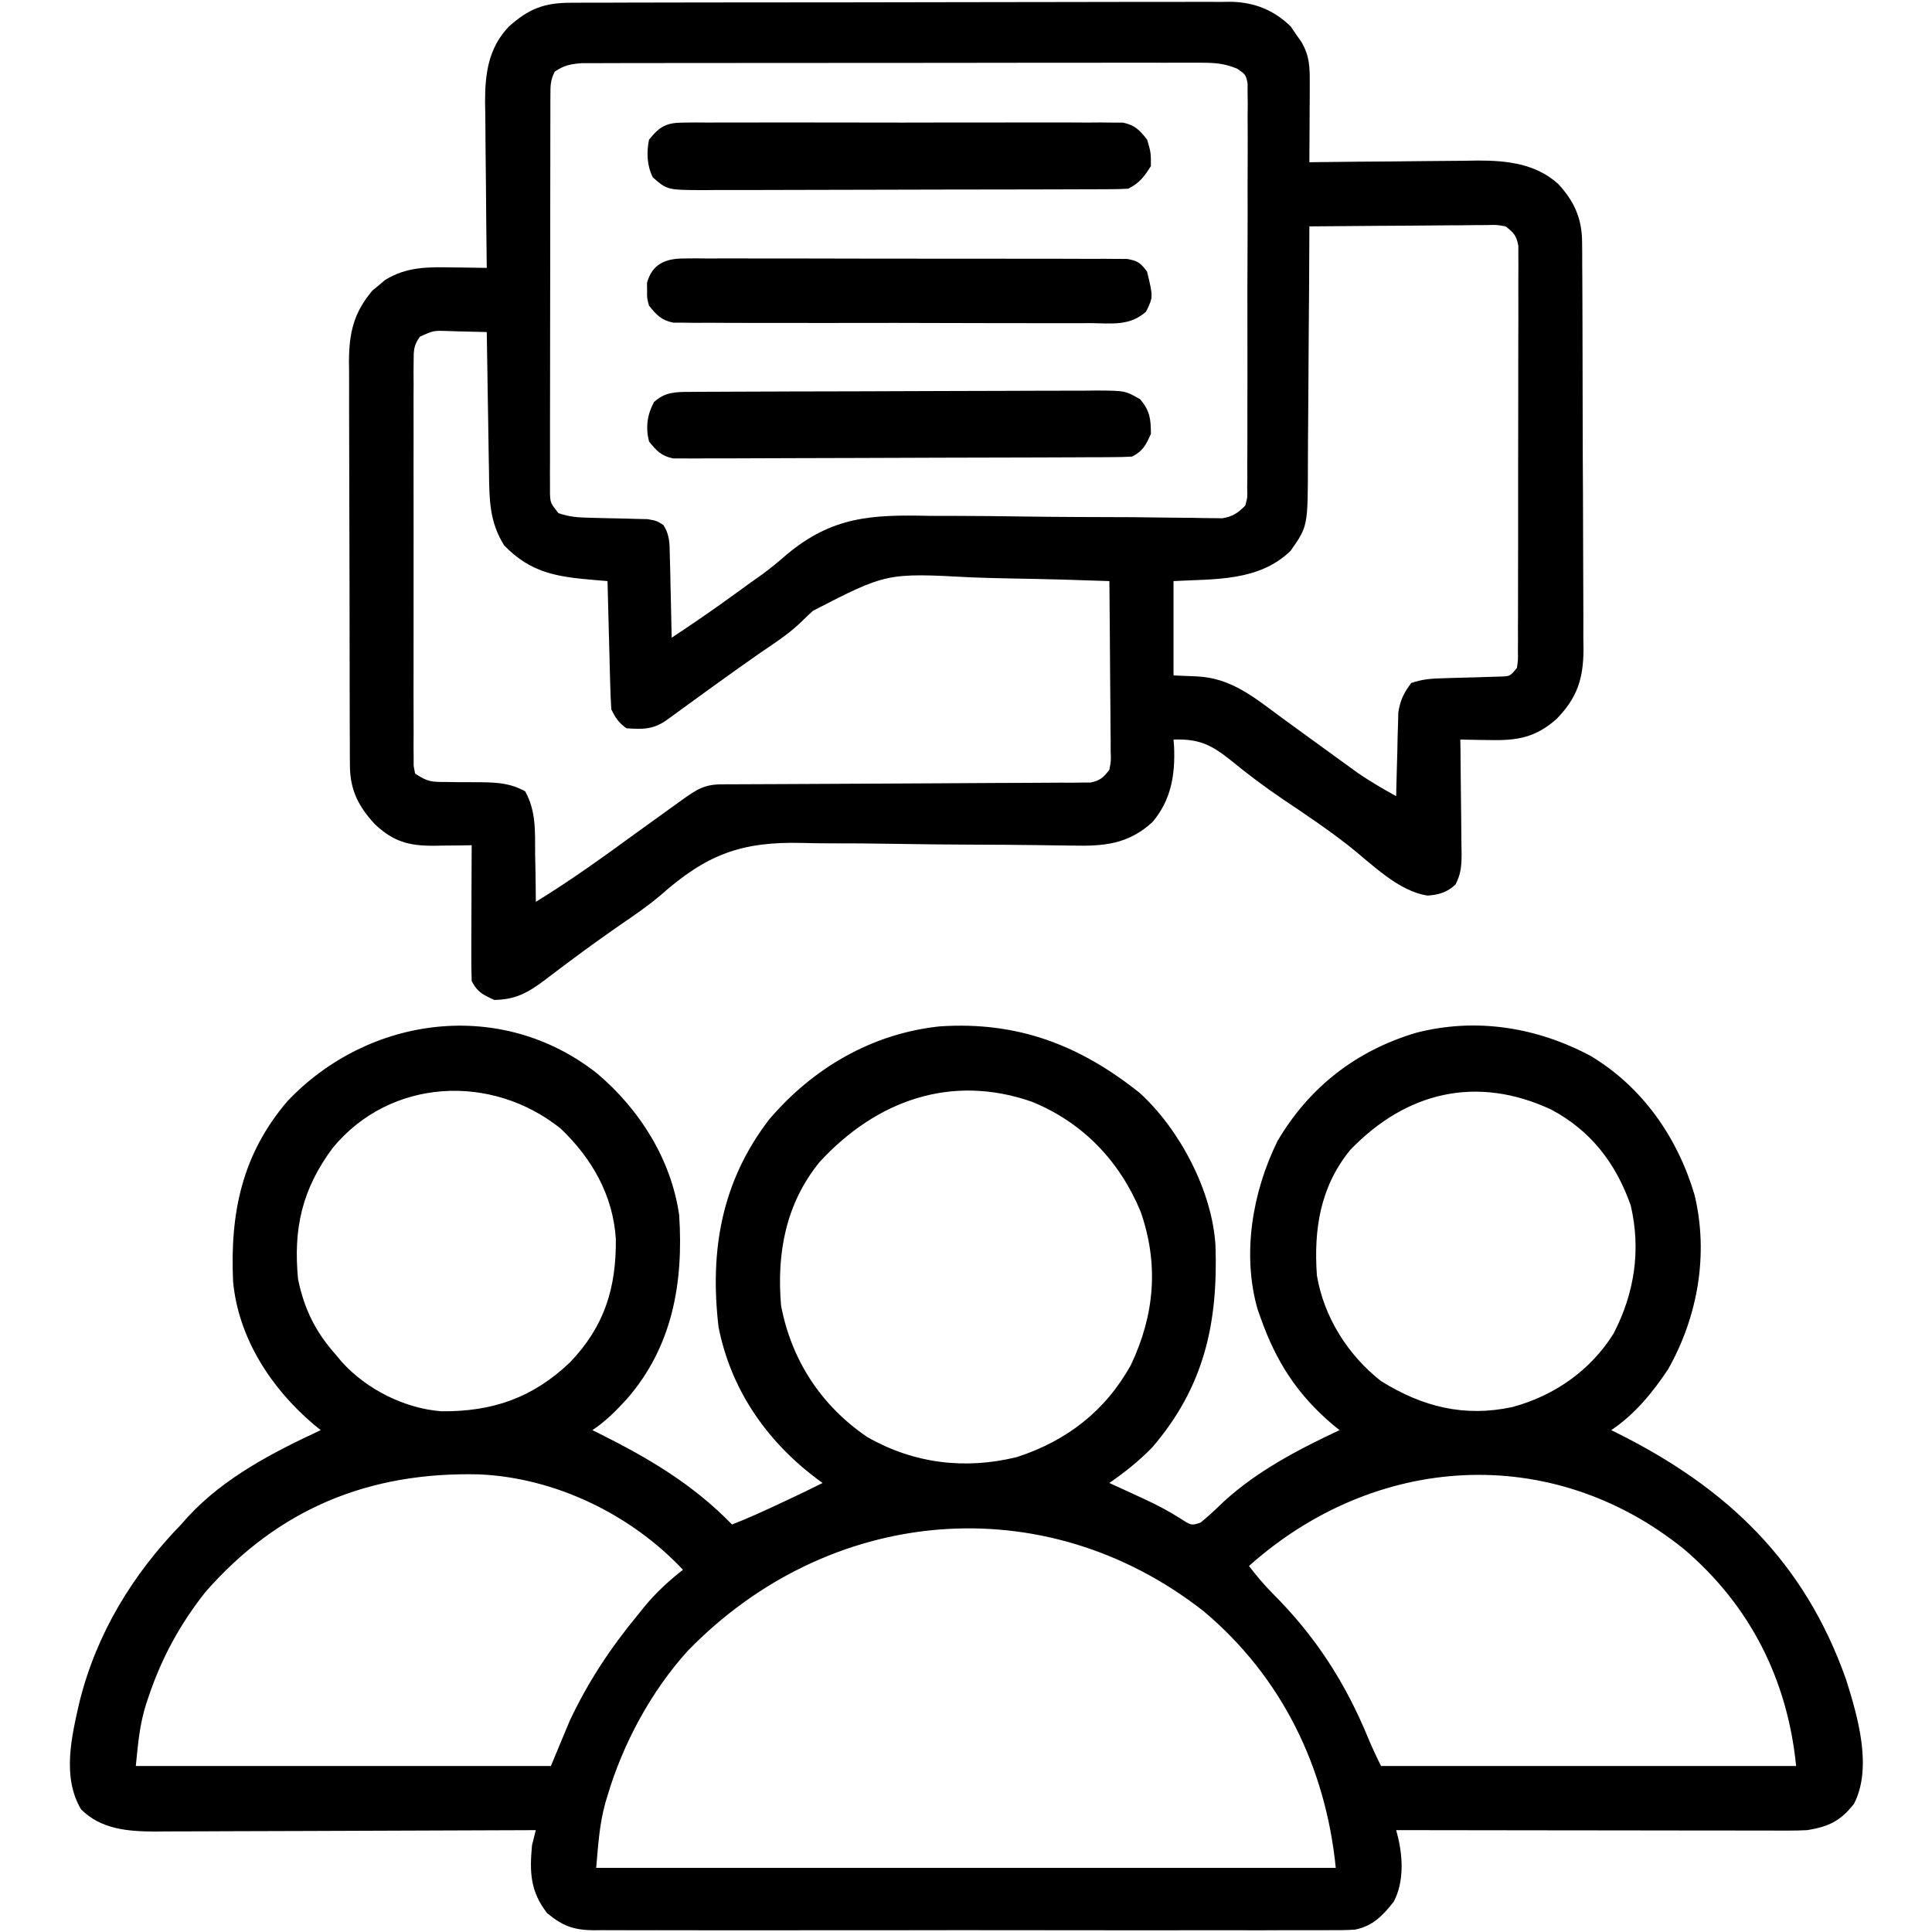
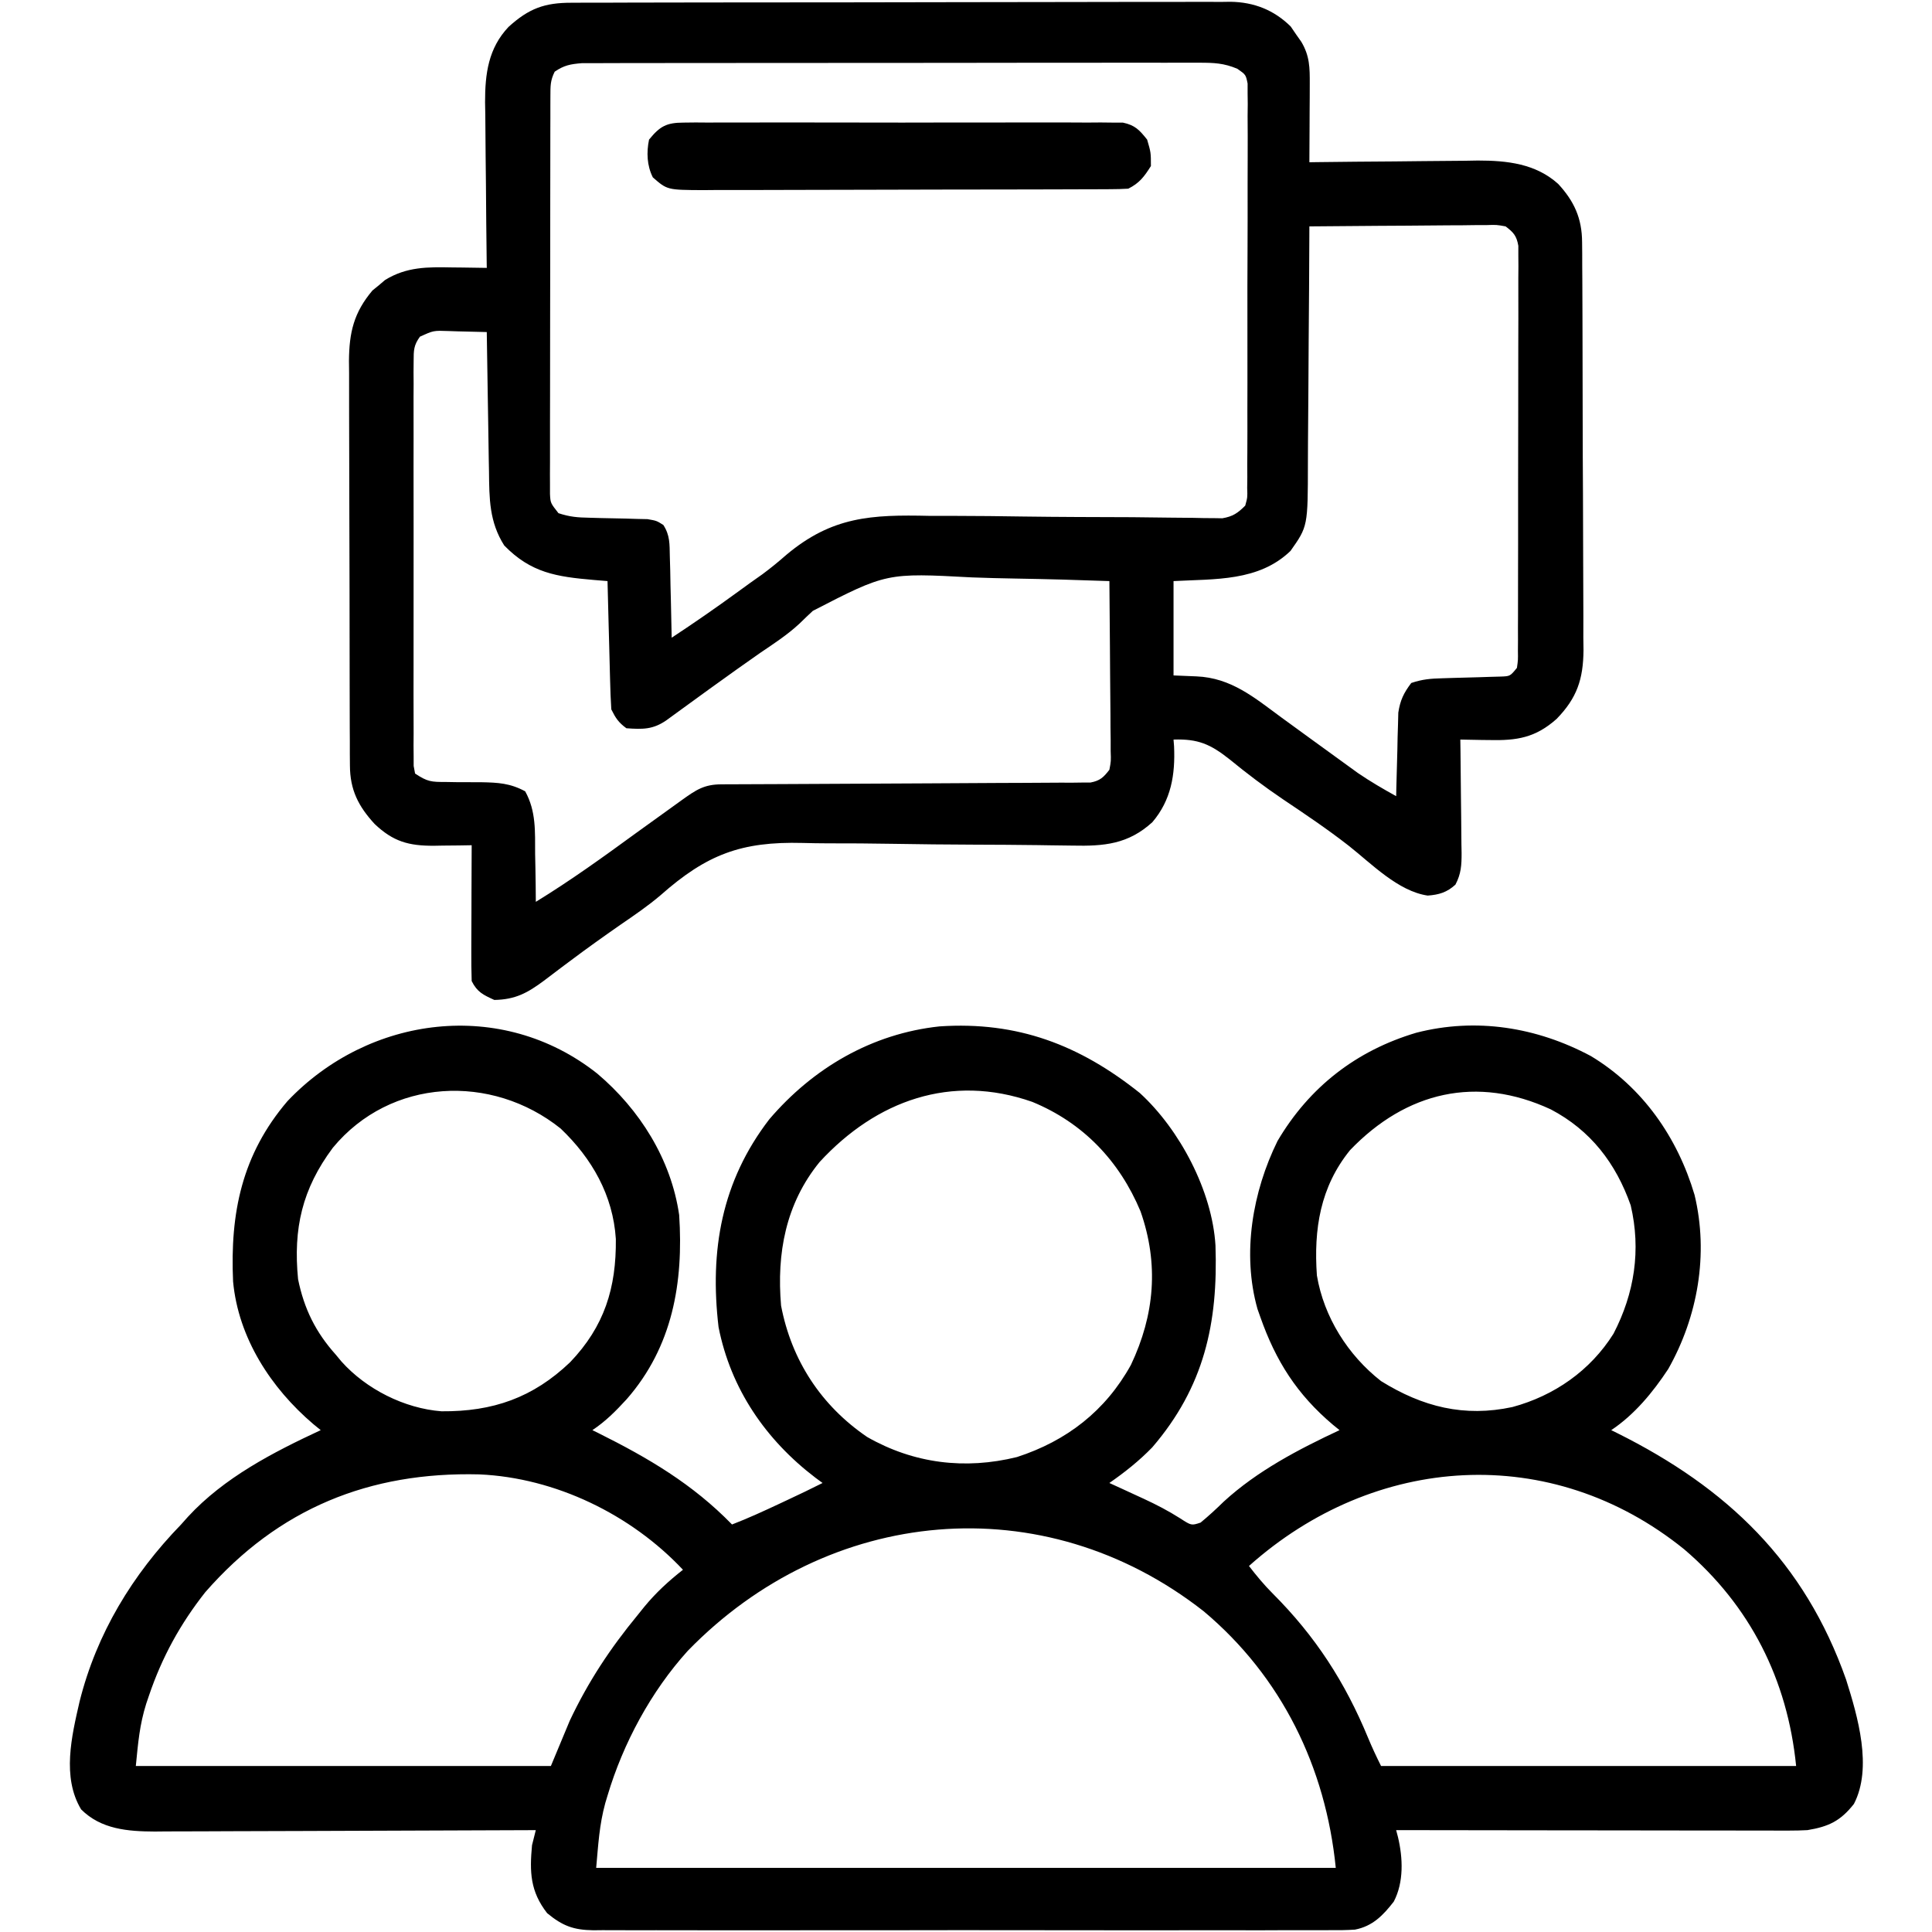
<svg xmlns="http://www.w3.org/2000/svg" width="100" height="100" viewBox="0 0 100 100" fill="none">
  <path d="M30.916 55.57C33.112 57.427 34.738 60.006 35.154 62.891C35.382 66.383 34.815 69.704 32.437 72.422C31.878 73.031 31.352 73.565 30.662 74.024C30.762 74.073 30.861 74.122 30.963 74.172C33.559 75.466 35.849 76.811 37.889 78.907C38.724 78.585 39.533 78.213 40.343 77.833C40.471 77.773 40.6 77.712 40.733 77.65C41.351 77.361 41.968 77.068 42.576 76.759C42.454 76.668 42.331 76.578 42.204 76.485C39.637 74.529 37.823 71.89 37.192 68.689C36.726 64.724 37.346 61.152 39.818 57.935C42.085 55.281 45.128 53.499 48.631 53.126C52.675 52.854 55.889 54.094 58.996 56.573C61.069 58.469 62.744 61.652 62.913 64.464C63.05 68.48 62.333 71.782 59.638 74.918C58.959 75.617 58.22 76.204 57.42 76.759C57.616 76.848 57.811 76.938 58.013 77.03C58.275 77.151 58.537 77.272 58.8 77.393C58.928 77.452 59.056 77.511 59.188 77.571C59.849 77.877 60.467 78.196 61.081 78.587C61.666 78.966 61.666 78.966 62.141 78.81C62.561 78.465 62.952 78.104 63.341 77.723C65.078 76.13 67.21 75.019 69.334 74.024C69.168 73.889 69.168 73.889 68.998 73.751C67.139 72.181 66.037 70.456 65.233 68.165C65.184 68.028 65.136 67.89 65.086 67.749C64.277 64.876 64.833 61.681 66.124 59.058C67.766 56.27 70.2 54.375 73.312 53.453C76.406 52.659 79.545 53.166 82.343 54.661C85.023 56.275 86.827 58.872 87.71 61.848C88.448 64.915 87.877 68.154 86.347 70.861C85.555 72.063 84.6 73.222 83.397 74.024C83.496 74.073 83.595 74.122 83.697 74.172C89.401 77.014 93.405 80.841 95.555 86.939C96.153 88.836 96.934 91.495 95.958 93.372C95.259 94.26 94.645 94.546 93.553 94.727C93.245 94.744 92.936 94.751 92.627 94.751C92.447 94.751 92.266 94.751 92.081 94.752C91.787 94.751 91.787 94.751 91.488 94.749C91.28 94.749 91.072 94.749 90.858 94.75C90.172 94.749 89.487 94.748 88.801 94.746C88.325 94.746 87.849 94.746 87.373 94.746C86.121 94.745 84.869 94.743 83.617 94.741C82.339 94.739 81.062 94.738 79.784 94.737C77.277 94.735 74.771 94.731 72.264 94.727C72.311 94.905 72.311 94.905 72.359 95.087C72.617 96.172 72.667 97.42 72.142 98.426C71.593 99.134 71.046 99.703 70.131 99.877C69.691 99.906 69.257 99.91 68.816 99.905C68.564 99.906 68.564 99.906 68.308 99.908C67.747 99.911 67.187 99.909 66.627 99.906C66.224 99.908 65.822 99.909 65.419 99.911C64.328 99.914 63.236 99.913 62.144 99.91C61.001 99.908 59.858 99.91 58.715 99.912C56.796 99.913 54.877 99.911 52.958 99.907C50.74 99.903 48.521 99.904 46.302 99.909C44.397 99.912 42.492 99.913 40.588 99.911C39.45 99.909 38.312 99.909 37.175 99.912C36.105 99.914 35.035 99.913 33.966 99.908C33.573 99.907 33.181 99.907 32.788 99.909C32.252 99.911 31.716 99.909 31.181 99.905C30.948 99.907 30.948 99.907 30.71 99.91C29.696 99.896 29.124 99.691 28.319 99.024C27.445 97.897 27.407 96.907 27.537 95.509C27.6 95.248 27.664 94.987 27.733 94.727C27.625 94.728 27.517 94.728 27.405 94.729C24.769 94.742 22.133 94.752 19.497 94.758C18.222 94.761 16.947 94.765 15.672 94.772C14.441 94.778 13.21 94.781 11.979 94.783C11.51 94.784 11.041 94.786 10.572 94.789C9.914 94.793 9.256 94.794 8.597 94.794C8.405 94.796 8.212 94.798 8.013 94.8C6.609 94.794 5.229 94.684 4.198 93.653C3.198 91.987 3.707 89.866 4.119 88.072C5.001 84.548 6.854 81.504 9.373 78.907C9.49 78.776 9.607 78.644 9.728 78.509C11.598 76.481 14.129 75.174 16.6 74.024C16.475 73.922 16.35 73.82 16.221 73.715C14.03 71.851 12.336 69.258 12.064 66.328C11.905 62.784 12.518 59.761 14.879 56.995C19.095 52.553 25.977 51.656 30.916 55.57ZM17.229 59.406C15.636 61.542 15.173 63.591 15.428 66.212C15.742 67.751 16.337 68.953 17.381 70.118C17.528 70.295 17.528 70.295 17.678 70.476C18.955 71.902 20.931 72.901 22.85 73.048C25.513 73.071 27.59 72.342 29.509 70.509C31.287 68.651 31.902 66.657 31.876 64.131C31.731 61.867 30.641 59.959 29.02 58.414C25.449 55.553 20.218 55.793 17.229 59.406ZM42.423 60.145C40.664 62.304 40.195 64.878 40.428 67.579C40.967 70.407 42.5 72.753 44.884 74.378C47.298 75.757 49.953 76.08 52.637 75.417C55.215 74.58 57.221 73.026 58.536 70.648C59.766 68.052 59.991 65.424 59.032 62.695C57.941 60.089 56.062 58.115 53.431 57.033C49.236 55.562 45.359 56.958 42.423 60.145ZM69.879 59.531C68.332 61.439 67.994 63.625 68.162 66.016C68.523 68.17 69.769 70.145 71.483 71.485C73.632 72.821 75.791 73.364 78.282 72.828C80.442 72.246 82.315 70.945 83.514 69.033C84.603 66.938 84.946 64.694 84.405 62.388C83.637 60.206 82.33 58.506 80.272 57.423C76.451 55.649 72.793 56.494 69.879 59.531ZM10.626 82.411C9.33 84.053 8.386 85.775 7.713 87.757C7.642 87.967 7.642 87.967 7.569 88.181C7.221 89.291 7.15 90.202 7.03 91.407C14.119 91.407 21.209 91.407 28.514 91.407C28.836 90.634 29.159 89.86 29.491 89.063C30.445 87.042 31.588 85.314 33.006 83.594C33.119 83.454 33.233 83.312 33.349 83.167C33.953 82.434 34.603 81.838 35.35 81.251C32.663 78.391 28.752 76.489 24.813 76.314C19.127 76.171 14.416 78.074 10.626 82.411ZM64.647 81.055C65.032 81.555 65.421 82.025 65.867 82.472C68.09 84.694 69.624 87.07 70.817 89.962C71.02 90.452 71.246 90.933 71.483 91.407C78.573 91.407 85.662 91.407 92.967 91.407C92.521 86.947 90.597 83.115 87.174 80.192C80.281 74.62 71.144 75.25 64.647 81.055ZM35.598 85.448C33.697 87.549 32.252 90.233 31.444 92.945C31.405 93.073 31.367 93.2 31.328 93.331C31.018 94.468 30.968 95.464 30.858 96.68C43.49 96.68 56.123 96.68 69.139 96.68C68.619 91.478 66.344 86.792 62.303 83.399C53.988 76.882 42.865 77.964 35.598 85.448Z" fill="black" />
  <path d="M29.602 0.142C29.827 0.141 29.827 0.141 30.055 0.14C30.557 0.137 31.058 0.137 31.559 0.138C31.919 0.137 32.278 0.135 32.638 0.134C33.614 0.13 34.591 0.129 35.567 0.129C36.383 0.129 37.198 0.127 38.014 0.126C39.938 0.123 41.862 0.122 43.786 0.122C45.77 0.122 47.754 0.118 49.738 0.112C51.442 0.107 53.146 0.105 54.85 0.105C55.867 0.105 56.885 0.104 57.902 0.1C58.86 0.096 59.817 0.096 60.774 0.099C61.125 0.099 61.476 0.098 61.827 0.096C62.307 0.093 62.787 0.095 63.267 0.098C63.474 0.095 63.474 0.095 63.685 0.092C64.905 0.109 65.942 0.517 66.808 1.373C66.897 1.504 66.986 1.635 67.078 1.769C67.17 1.9 67.262 2.032 67.358 2.167C67.791 2.897 67.796 3.504 67.793 4.335C67.792 4.571 67.791 4.807 67.791 5.05C67.789 5.297 67.787 5.543 67.786 5.797C67.785 6.046 67.784 6.295 67.783 6.552C67.781 7.167 67.777 7.782 67.773 8.398C67.901 8.396 68.029 8.394 68.161 8.392C69.498 8.375 70.835 8.363 72.172 8.355C72.671 8.351 73.169 8.345 73.667 8.339C74.385 8.329 75.104 8.325 75.822 8.321C76.043 8.317 76.264 8.313 76.491 8.309C78.003 8.309 79.485 8.468 80.653 9.521C81.481 10.418 81.883 11.303 81.889 12.534C81.892 12.834 81.892 12.834 81.895 13.139C81.895 13.356 81.896 13.573 81.896 13.796C81.897 14.026 81.899 14.256 81.901 14.493C81.905 15.123 81.907 15.752 81.908 16.382C81.908 16.776 81.91 17.169 81.911 17.563C81.916 18.939 81.918 20.315 81.919 21.691C81.92 22.971 81.926 24.25 81.934 25.53C81.941 26.631 81.944 27.732 81.944 28.833C81.944 29.489 81.945 30.146 81.951 30.802C81.956 31.536 81.955 32.268 81.953 33.002C81.956 33.217 81.959 33.433 81.962 33.655C81.948 35.156 81.624 36.128 80.571 37.21C79.475 38.186 78.516 38.338 77.087 38.305C76.943 38.303 76.798 38.301 76.649 38.3C76.295 38.295 75.94 38.288 75.586 38.28C75.589 38.489 75.592 38.698 75.595 38.913C75.606 39.69 75.613 40.465 75.618 41.242C75.621 41.577 75.625 41.913 75.63 42.249C75.637 42.731 75.641 43.214 75.643 43.697C75.646 43.847 75.649 43.997 75.652 44.151C75.653 44.776 75.628 45.232 75.332 45.789C74.896 46.188 74.483 46.313 73.897 46.355C72.362 46.131 70.984 44.7 69.805 43.772C68.711 42.919 67.564 42.148 66.412 41.375C65.451 40.726 64.544 40.041 63.647 39.306C62.651 38.517 62.011 38.237 60.742 38.28C60.751 38.399 60.76 38.517 60.77 38.639C60.833 40.098 60.62 41.414 59.646 42.556C58.397 43.696 57.147 43.804 55.519 43.768C55.128 43.763 54.738 43.758 54.347 43.753C54.141 43.75 53.934 43.746 53.722 43.743C52.621 43.727 51.52 43.724 50.419 43.719C49.021 43.712 47.624 43.702 46.227 43.676C45.095 43.656 43.963 43.649 42.83 43.651C42.402 43.649 41.974 43.643 41.546 43.631C38.369 43.548 36.58 44.225 34.196 46.332C33.538 46.892 32.83 47.375 32.117 47.863C31.244 48.471 30.379 49.087 29.528 49.726C29.371 49.843 29.214 49.96 29.053 50.08C28.752 50.305 28.452 50.532 28.154 50.761C27.306 51.391 26.68 51.738 25.586 51.757C25.01 51.494 24.699 51.35 24.414 50.78C24.397 50.253 24.392 49.731 24.395 49.204C24.395 49.049 24.395 48.893 24.396 48.733C24.397 48.235 24.399 47.738 24.402 47.24C24.403 46.903 24.404 46.566 24.404 46.23C24.407 45.403 24.41 44.576 24.414 43.749C24.199 43.753 23.984 43.756 23.762 43.76C23.477 43.763 23.193 43.766 22.908 43.768C22.696 43.772 22.696 43.772 22.479 43.776C21.147 43.785 20.345 43.556 19.388 42.646C18.547 41.729 18.117 40.884 18.112 39.62C18.11 39.422 18.108 39.224 18.107 39.02C18.107 38.805 18.107 38.59 18.107 38.369C18.106 38.141 18.105 37.912 18.103 37.677C18.1 36.923 18.099 36.169 18.098 35.414C18.098 35.154 18.097 34.893 18.097 34.633C18.093 33.268 18.091 31.904 18.092 30.539C18.092 29.27 18.088 28.001 18.082 26.732C18.076 25.64 18.074 24.548 18.075 23.457C18.075 22.805 18.073 22.154 18.07 21.503C18.066 20.776 18.067 20.05 18.069 19.323C18.067 19.109 18.065 18.895 18.062 18.675C18.075 17.211 18.31 16.181 19.279 15.034C19.387 14.947 19.494 14.859 19.605 14.77C19.764 14.634 19.764 14.634 19.926 14.496C21.044 13.803 22.143 13.817 23.413 13.842C23.671 13.845 23.671 13.845 23.933 13.847C24.354 13.852 24.775 13.859 25.195 13.866C25.194 13.741 25.192 13.615 25.19 13.485C25.173 12.17 25.161 10.855 25.152 9.54C25.148 9.05 25.143 8.56 25.136 8.07C25.127 7.364 25.122 6.657 25.119 5.951C25.115 5.733 25.111 5.516 25.107 5.292C25.106 3.818 25.274 2.499 26.324 1.39C27.372 0.44 28.183 0.136 29.602 0.142ZM28.711 3.71C28.479 4.174 28.491 4.456 28.489 4.974C28.489 5.158 28.488 5.342 28.487 5.531C28.487 5.733 28.487 5.935 28.487 6.144C28.487 6.356 28.486 6.569 28.485 6.788C28.483 7.493 28.483 8.198 28.483 8.903C28.482 9.392 28.482 9.88 28.481 10.369C28.48 11.394 28.479 12.419 28.479 13.444C28.48 14.629 28.477 15.815 28.474 17C28.471 18.14 28.471 19.279 28.471 20.419C28.471 20.904 28.47 21.389 28.468 21.875C28.466 22.552 28.467 23.23 28.468 23.907C28.467 24.109 28.466 24.311 28.465 24.519C28.466 24.703 28.466 24.887 28.467 25.077C28.467 25.238 28.467 25.398 28.467 25.563C28.491 26.035 28.491 26.035 28.906 26.562C29.49 26.756 29.901 26.787 30.512 26.798C30.71 26.804 30.908 26.809 31.112 26.815C31.529 26.825 31.947 26.834 32.365 26.841C32.563 26.847 32.761 26.853 32.965 26.859C33.147 26.863 33.328 26.867 33.515 26.871C33.984 26.952 33.984 26.952 34.335 27.173C34.681 27.71 34.656 28.156 34.67 28.792C34.677 29.037 34.684 29.281 34.691 29.534C34.696 29.79 34.7 30.046 34.705 30.309C34.711 30.57 34.718 30.831 34.725 31.092C34.741 31.73 34.754 32.368 34.766 33.007C35.926 32.245 37.062 31.457 38.184 30.639C38.607 30.33 39.031 30.023 39.461 29.724C39.897 29.401 40.294 29.076 40.699 28.72C43.066 26.734 45.097 26.632 48.099 26.701C48.548 26.703 48.997 26.703 49.446 26.702C50.617 26.703 51.787 26.717 52.958 26.735C54.84 26.761 56.722 26.764 58.605 26.77C59.26 26.774 59.916 26.783 60.572 26.793C60.971 26.797 61.371 26.8 61.771 26.804C62.044 26.81 62.044 26.81 62.322 26.816C62.49 26.817 62.657 26.818 62.829 26.819C62.974 26.821 63.119 26.823 63.268 26.826C63.809 26.734 64.067 26.559 64.453 26.171C64.571 25.744 64.571 25.744 64.554 25.259C64.557 24.978 64.557 24.978 64.561 24.692C64.559 24.384 64.559 24.384 64.557 24.07C64.559 23.854 64.561 23.637 64.562 23.414C64.567 22.698 64.566 21.981 64.564 21.264C64.565 20.767 64.566 20.27 64.567 19.773C64.569 18.731 64.569 17.688 64.566 16.646C64.562 15.441 64.566 14.236 64.572 13.03C64.578 11.871 64.578 10.712 64.576 9.553C64.576 9.06 64.577 8.566 64.58 8.073C64.584 7.384 64.581 6.695 64.576 6.007C64.579 5.801 64.581 5.596 64.583 5.385C64.581 5.197 64.578 5.01 64.576 4.817C64.576 4.654 64.576 4.491 64.576 4.324C64.484 3.867 64.484 3.867 64.045 3.56C63.35 3.266 62.829 3.246 62.074 3.246C61.935 3.246 61.796 3.245 61.653 3.244C61.188 3.242 60.723 3.244 60.258 3.247C59.925 3.246 59.591 3.246 59.257 3.245C58.352 3.243 57.446 3.245 56.541 3.247C55.593 3.249 54.646 3.249 53.699 3.248C52.108 3.248 50.517 3.25 48.926 3.254C47.086 3.258 45.246 3.259 43.407 3.257C41.637 3.256 39.868 3.257 38.099 3.26C37.345 3.26 36.592 3.261 35.839 3.26C34.952 3.26 34.065 3.261 33.179 3.265C32.853 3.265 32.527 3.266 32.202 3.265C31.758 3.264 31.314 3.266 30.87 3.269C30.621 3.269 30.372 3.269 30.116 3.27C29.526 3.317 29.195 3.379 28.711 3.71ZM67.773 11.718C67.773 11.905 67.772 12.093 67.771 12.286C67.764 14.056 67.753 15.826 67.737 17.596C67.73 18.506 67.724 19.416 67.721 20.326C67.718 21.204 67.711 22.083 67.701 22.962C67.699 23.297 67.697 23.631 67.697 23.966C67.694 27.243 67.694 27.243 66.797 28.515C65.152 30.102 62.892 29.961 60.742 30.077C60.742 31.689 60.742 33.3 60.742 34.96C61.133 34.976 61.524 34.992 61.926 35.009C63.727 35.083 64.922 36.105 66.321 37.133C66.632 37.359 66.942 37.585 67.253 37.811C67.406 37.923 67.56 38.035 67.718 38.15C68.365 38.623 69.015 39.093 69.665 39.562C69.872 39.711 70.078 39.861 70.29 40.015C70.933 40.453 71.586 40.833 72.266 41.21C72.269 41.067 72.271 40.925 72.274 40.777C72.289 40.128 72.308 39.479 72.327 38.83C72.331 38.605 72.335 38.38 72.34 38.149C72.347 37.932 72.354 37.715 72.361 37.491C72.366 37.291 72.371 37.092 72.376 36.886C72.474 36.243 72.656 35.868 73.047 35.351C73.63 35.156 74.049 35.123 74.659 35.107C74.858 35.101 75.057 35.094 75.262 35.088C75.682 35.076 76.102 35.065 76.522 35.054C76.721 35.048 76.92 35.041 77.125 35.034C77.307 35.029 77.49 35.024 77.678 35.019C78.163 35.001 78.163 35.001 78.516 34.569C78.575 34.16 78.575 34.16 78.567 33.681C78.568 33.494 78.569 33.307 78.571 33.114C78.57 32.908 78.57 32.703 78.569 32.49C78.571 32.166 78.571 32.166 78.572 31.835C78.575 31.117 78.575 30.399 78.574 29.681C78.575 29.184 78.576 28.687 78.577 28.19C78.578 27.146 78.578 26.103 78.577 25.059C78.576 23.853 78.579 22.646 78.583 21.439C78.587 20.279 78.587 19.119 78.586 17.959C78.587 17.465 78.588 16.971 78.59 16.477C78.592 15.788 78.591 15.098 78.588 14.408C78.59 14.203 78.591 13.997 78.593 13.785C78.591 13.598 78.59 13.41 78.589 13.217C78.589 12.972 78.589 12.972 78.589 12.723C78.498 12.205 78.344 12.032 77.93 11.718C77.461 11.633 77.461 11.633 76.931 11.651C76.626 11.651 76.626 11.651 76.315 11.652C76.096 11.655 75.876 11.658 75.651 11.661C75.426 11.662 75.202 11.662 74.97 11.663C74.252 11.666 73.533 11.674 72.815 11.681C72.328 11.684 71.842 11.687 71.355 11.689C70.161 11.696 68.967 11.706 67.773 11.718ZM21.736 17.426C21.411 17.873 21.411 18.136 21.41 18.686C21.408 18.873 21.407 19.061 21.405 19.254C21.406 19.46 21.407 19.665 21.409 19.877C21.407 20.093 21.407 20.31 21.405 20.533C21.403 21.251 21.405 21.969 21.407 22.687C21.406 23.184 21.406 23.681 21.405 24.179C21.404 25.222 21.405 26.265 21.408 27.308C21.411 28.515 21.41 29.722 21.407 30.928C21.404 32.089 21.404 33.249 21.406 34.409C21.406 34.903 21.406 35.397 21.404 35.891C21.403 36.581 21.405 37.27 21.409 37.959C21.407 38.165 21.406 38.371 21.405 38.583C21.407 38.77 21.408 38.957 21.41 39.15C21.41 39.313 21.41 39.476 21.411 39.644C21.435 39.774 21.459 39.904 21.484 40.038C22.129 40.468 22.327 40.476 23.076 40.475C23.272 40.478 23.469 40.482 23.671 40.485C24.083 40.488 24.496 40.489 24.908 40.488C25.787 40.505 26.402 40.538 27.183 40.958C27.756 41.992 27.692 43.038 27.698 44.201C27.703 44.439 27.708 44.676 27.713 44.921C27.724 45.507 27.731 46.093 27.734 46.679C29.543 45.572 31.247 44.34 32.96 43.091C33.625 42.608 34.292 42.128 34.961 41.65C35.074 41.568 35.188 41.486 35.305 41.402C36.031 40.883 36.446 40.6 37.338 40.597C37.508 40.596 37.679 40.595 37.855 40.594C38.042 40.594 38.23 40.594 38.423 40.593C38.62 40.592 38.818 40.591 39.021 40.59C39.45 40.588 39.879 40.587 40.309 40.585C40.987 40.583 41.666 40.579 42.345 40.575C44.275 40.563 46.205 40.552 48.135 40.546C49.314 40.542 50.494 40.535 51.673 40.526C52.123 40.523 52.574 40.522 53.024 40.521C53.653 40.52 54.282 40.516 54.911 40.51C55.192 40.511 55.192 40.511 55.478 40.512C55.649 40.51 55.821 40.508 55.997 40.505C56.22 40.504 56.22 40.504 56.448 40.503C56.942 40.408 57.117 40.236 57.422 39.843C57.507 39.39 57.507 39.39 57.488 38.88C57.488 38.587 57.488 38.587 57.488 38.288C57.485 38.077 57.482 37.866 57.479 37.649C57.478 37.434 57.477 37.218 57.477 36.995C57.473 36.304 57.466 35.614 57.459 34.923C57.456 34.456 57.453 33.988 57.45 33.52C57.444 32.372 57.434 31.225 57.422 30.077C55.802 30.018 54.182 29.973 52.562 29.946C51.809 29.933 51.056 29.915 50.304 29.886C45.893 29.649 45.893 29.649 42.072 31.618C41.836 31.838 41.602 32.06 41.372 32.286C40.753 32.86 40.053 33.316 39.355 33.788C39.084 33.978 38.813 34.169 38.543 34.36C38.406 34.456 38.27 34.552 38.129 34.652C37.179 35.327 36.237 36.012 35.295 36.698C35.155 36.8 35.015 36.902 34.87 37.007C34.746 37.097 34.622 37.188 34.494 37.281C33.798 37.764 33.263 37.754 32.422 37.694C32.011 37.393 31.867 37.171 31.641 36.718C31.61 36.22 31.59 35.726 31.579 35.227C31.575 35.08 31.571 34.933 31.567 34.782C31.554 34.312 31.542 33.843 31.531 33.373C31.522 33.055 31.514 32.737 31.505 32.419C31.484 31.638 31.465 30.858 31.445 30.077C31.206 30.057 30.968 30.037 30.721 30.017C28.808 29.852 27.482 29.654 26.099 28.234C25.32 27.007 25.326 25.805 25.31 24.396C25.306 24.19 25.302 23.984 25.298 23.771C25.287 23.114 25.277 22.458 25.268 21.801C25.261 21.355 25.253 20.908 25.246 20.462C25.227 19.37 25.21 18.278 25.195 17.187C24.686 17.171 24.178 17.159 23.669 17.15C23.525 17.145 23.381 17.14 23.233 17.135C22.438 17.106 22.438 17.106 21.736 17.426Z" fill="black" />
-   <path d="M35.726 20.284C36.023 20.281 36.023 20.281 36.327 20.279C36.544 20.279 36.761 20.278 36.985 20.278C37.329 20.276 37.329 20.276 37.679 20.274C38.439 20.27 39.198 20.268 39.958 20.266C40.219 20.265 40.481 20.264 40.742 20.263C41.971 20.26 43.2 20.257 44.429 20.255C45.847 20.253 47.264 20.248 48.682 20.24C49.779 20.234 50.875 20.232 51.972 20.231C52.626 20.23 53.281 20.229 53.936 20.224C54.666 20.219 55.396 20.219 56.127 20.221C56.343 20.218 56.56 20.215 56.783 20.213C58.242 20.223 58.242 20.223 59.016 20.667C59.518 21.264 59.57 21.687 59.57 22.461C59.307 23.036 59.162 23.348 58.593 23.633C58.273 23.652 57.952 23.66 57.632 23.661C57.327 23.663 57.327 23.663 57.016 23.666C56.792 23.666 56.569 23.667 56.338 23.667C56.103 23.668 55.868 23.67 55.626 23.671C54.98 23.674 54.334 23.677 53.689 23.678C53.285 23.679 52.882 23.68 52.479 23.681C51.217 23.685 49.956 23.688 48.695 23.69C47.238 23.692 45.781 23.697 44.324 23.705C43.199 23.71 42.073 23.713 40.947 23.714C40.275 23.715 39.603 23.716 38.93 23.721C38.18 23.727 37.43 23.726 36.68 23.724C36.457 23.727 36.234 23.729 36.004 23.732C35.8 23.731 35.596 23.729 35.385 23.728C35.208 23.728 35.03 23.729 34.848 23.729C34.224 23.602 33.989 23.337 33.593 22.851C33.412 22.12 33.495 21.471 33.849 20.813C34.423 20.282 34.982 20.287 35.726 20.284Z" fill="black" />
  <path d="M35.384 6.346C35.587 6.344 35.791 6.342 36.001 6.339C36.335 6.342 36.335 6.342 36.675 6.344C37.028 6.342 37.028 6.342 37.387 6.34C38.032 6.337 38.675 6.338 39.319 6.34C39.994 6.342 40.668 6.34 41.342 6.339C42.474 6.338 43.607 6.34 44.739 6.343C46.048 6.348 47.356 6.346 48.665 6.342C49.789 6.338 50.913 6.338 52.037 6.34C52.708 6.341 53.379 6.341 54.05 6.339C54.798 6.336 55.547 6.34 56.295 6.344C56.628 6.342 56.628 6.342 56.969 6.339C57.172 6.342 57.376 6.344 57.586 6.346C57.763 6.346 57.94 6.347 58.122 6.347C58.75 6.478 58.98 6.731 59.376 7.227C59.571 7.898 59.571 7.898 59.571 8.594C59.226 9.141 58.979 9.476 58.399 9.766C58.087 9.785 57.774 9.792 57.461 9.793C57.263 9.794 57.065 9.795 56.861 9.796C56.643 9.797 56.425 9.797 56.201 9.797C55.972 9.798 55.743 9.799 55.507 9.8C54.878 9.802 54.248 9.804 53.619 9.805C53.226 9.805 52.833 9.806 52.44 9.807C51.21 9.81 49.98 9.811 48.751 9.812C47.331 9.813 45.911 9.817 44.492 9.822C43.395 9.826 42.297 9.828 41.2 9.829C40.545 9.829 39.889 9.83 39.234 9.834C38.503 9.837 37.772 9.836 37.04 9.835C36.715 9.838 36.715 9.838 36.383 9.841C34.535 9.831 34.535 9.831 33.79 9.18C33.484 8.568 33.458 7.888 33.594 7.227C34.157 6.534 34.496 6.348 35.384 6.346Z" fill="black" />
-   <path d="M35.39 13.379C35.596 13.377 35.801 13.375 36.013 13.373C36.35 13.376 36.35 13.376 36.694 13.379C36.931 13.378 37.168 13.377 37.413 13.376C38.063 13.373 38.713 13.375 39.363 13.378C40.043 13.381 40.724 13.38 41.404 13.379C42.546 13.379 43.689 13.381 44.831 13.386C46.152 13.391 47.473 13.391 48.794 13.389C50.064 13.387 51.335 13.388 52.605 13.391C53.146 13.392 53.687 13.392 54.228 13.391C54.983 13.39 55.737 13.394 56.492 13.398C56.83 13.396 56.83 13.396 57.174 13.395C57.379 13.397 57.584 13.399 57.795 13.401C57.974 13.402 58.152 13.402 58.336 13.402C58.883 13.493 59.051 13.617 59.373 14.063C59.691 15.376 59.691 15.376 59.319 16.132C58.467 16.885 57.57 16.736 56.47 16.725C56.233 16.726 55.996 16.728 55.752 16.729C55.102 16.732 54.453 16.73 53.804 16.727C53.124 16.723 52.444 16.725 51.765 16.726C50.623 16.727 49.482 16.724 48.34 16.718C47.021 16.712 45.702 16.712 44.383 16.715C43.113 16.719 41.843 16.717 40.574 16.714C40.034 16.713 39.493 16.713 38.953 16.714C38.199 16.716 37.445 16.711 36.691 16.706C36.354 16.708 36.354 16.708 36.011 16.71C35.806 16.707 35.6 16.705 35.389 16.702C35.211 16.702 35.032 16.701 34.849 16.701C34.225 16.571 33.989 16.307 33.592 15.82C33.488 15.43 33.488 15.43 33.494 15.039C33.491 14.846 33.491 14.846 33.488 14.649C33.749 13.666 34.447 13.379 35.39 13.379Z" fill="black" />
</svg>